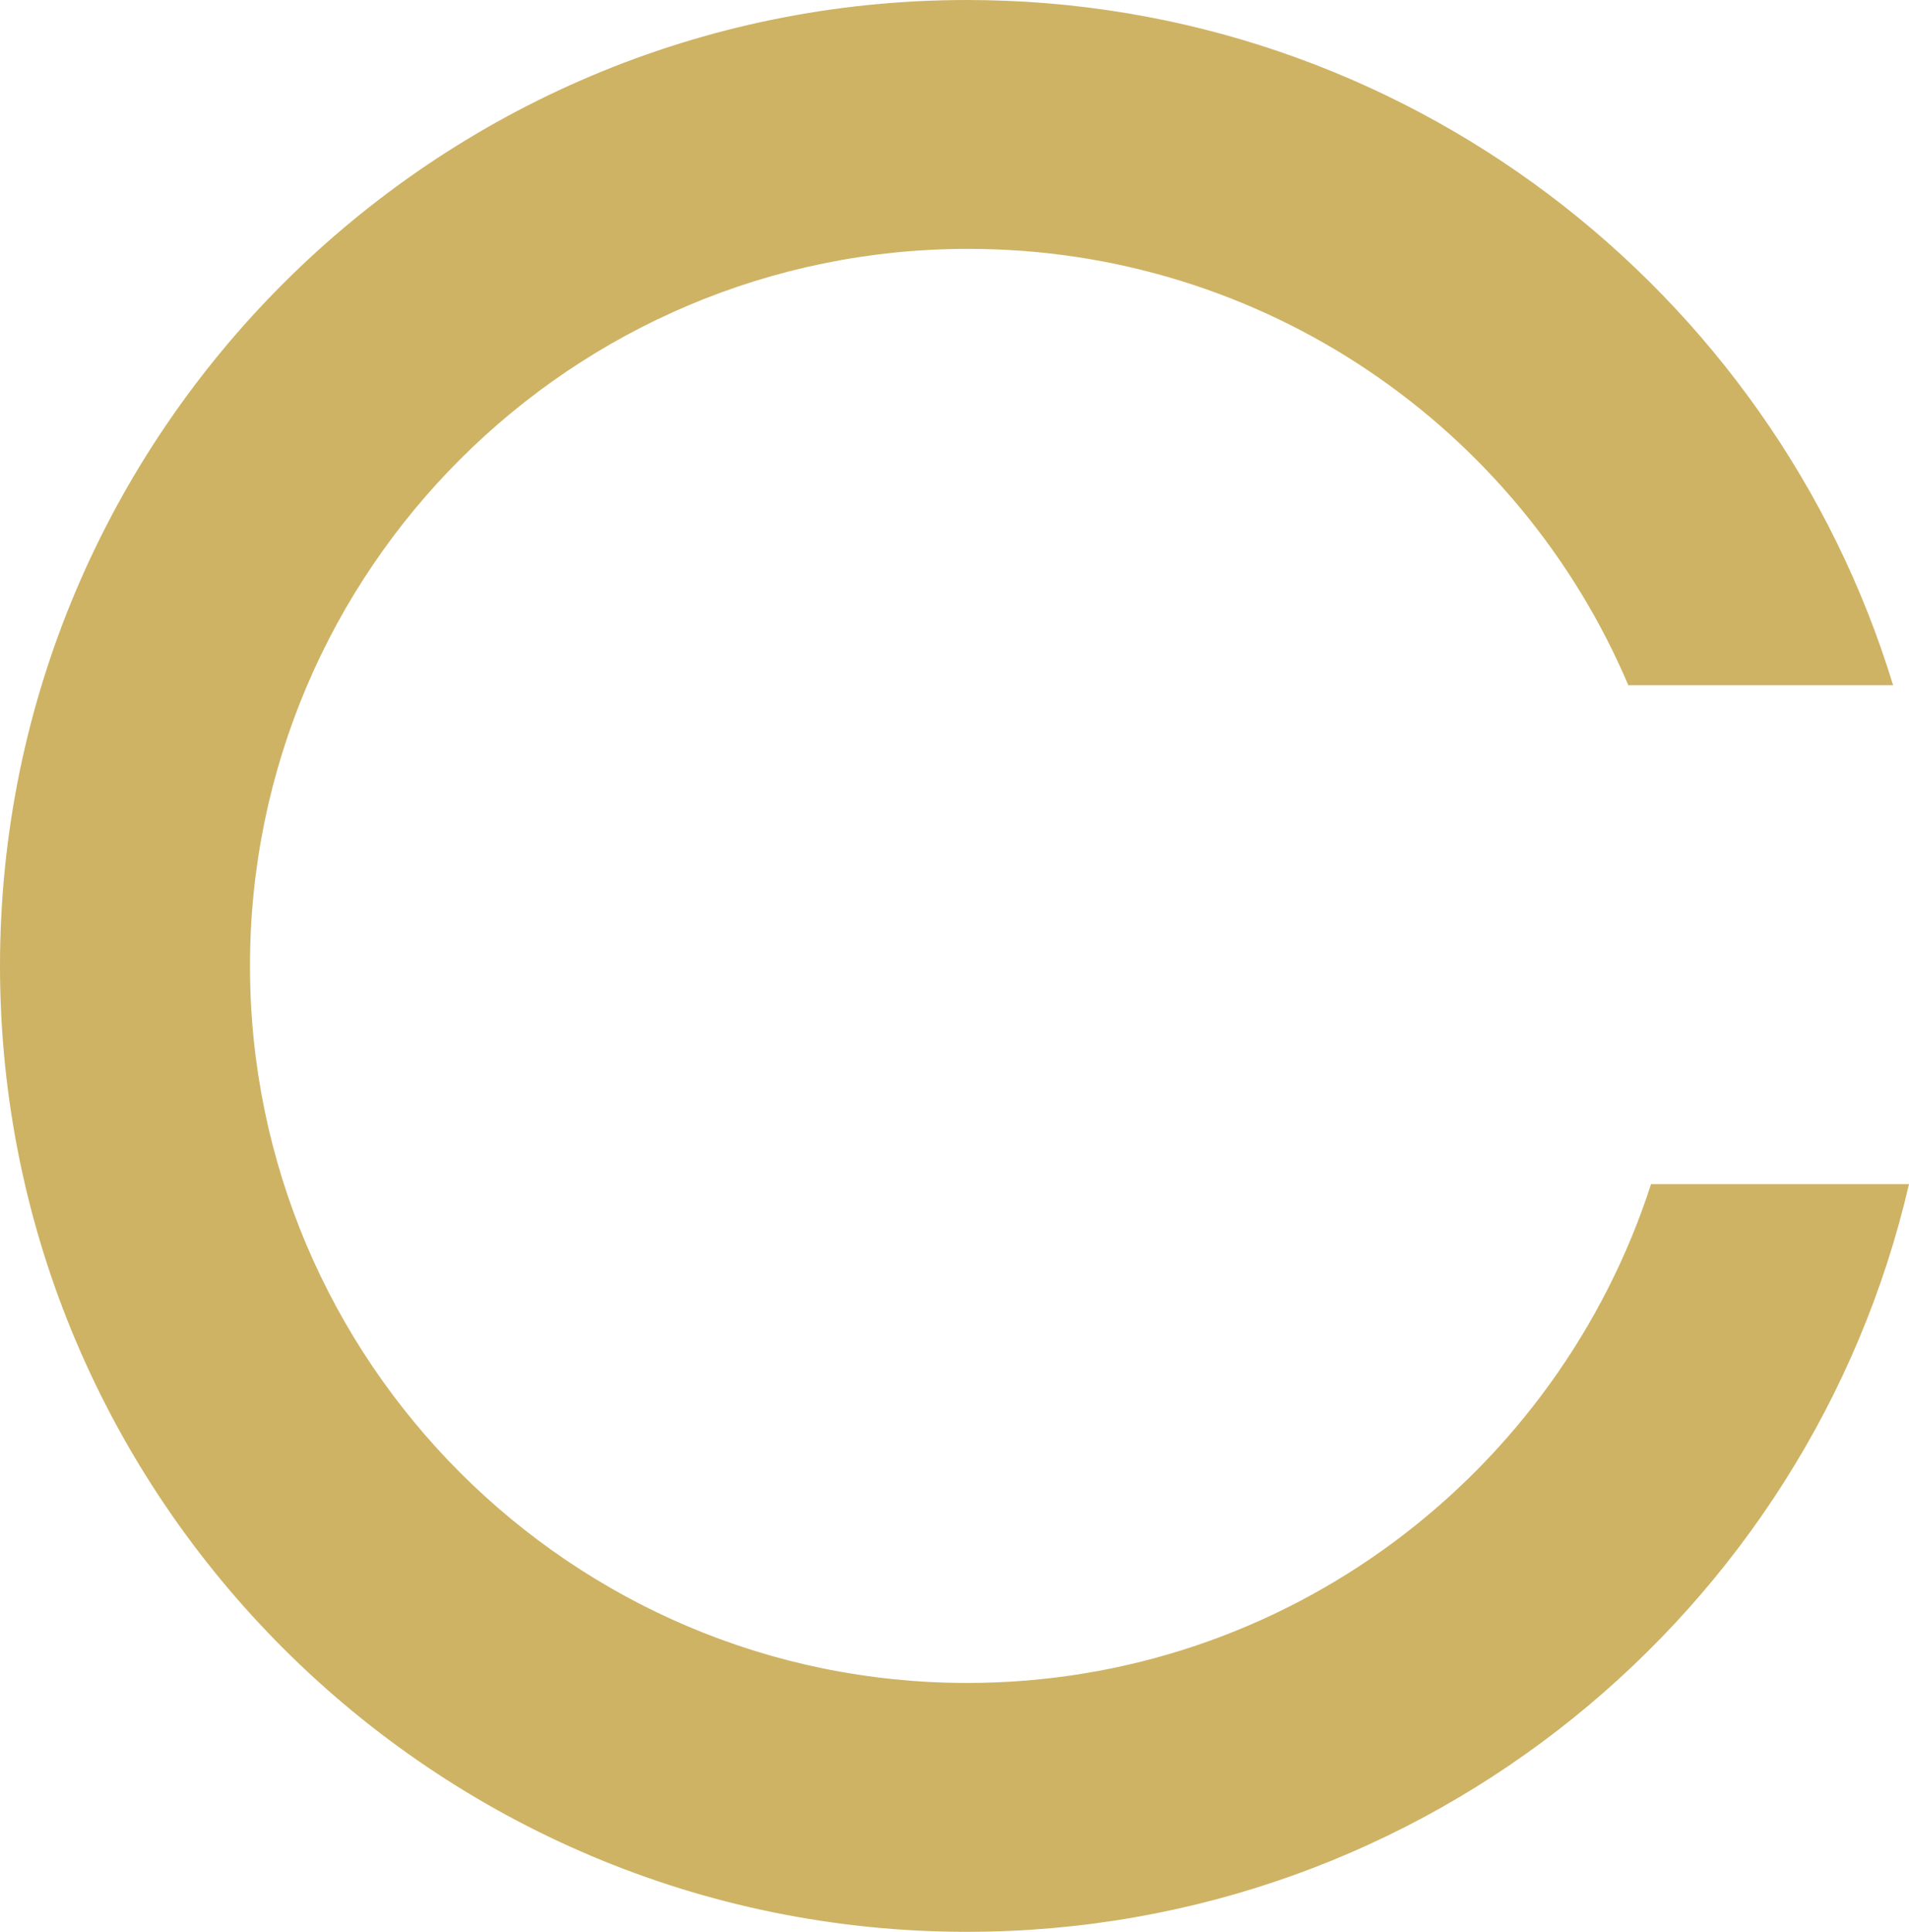
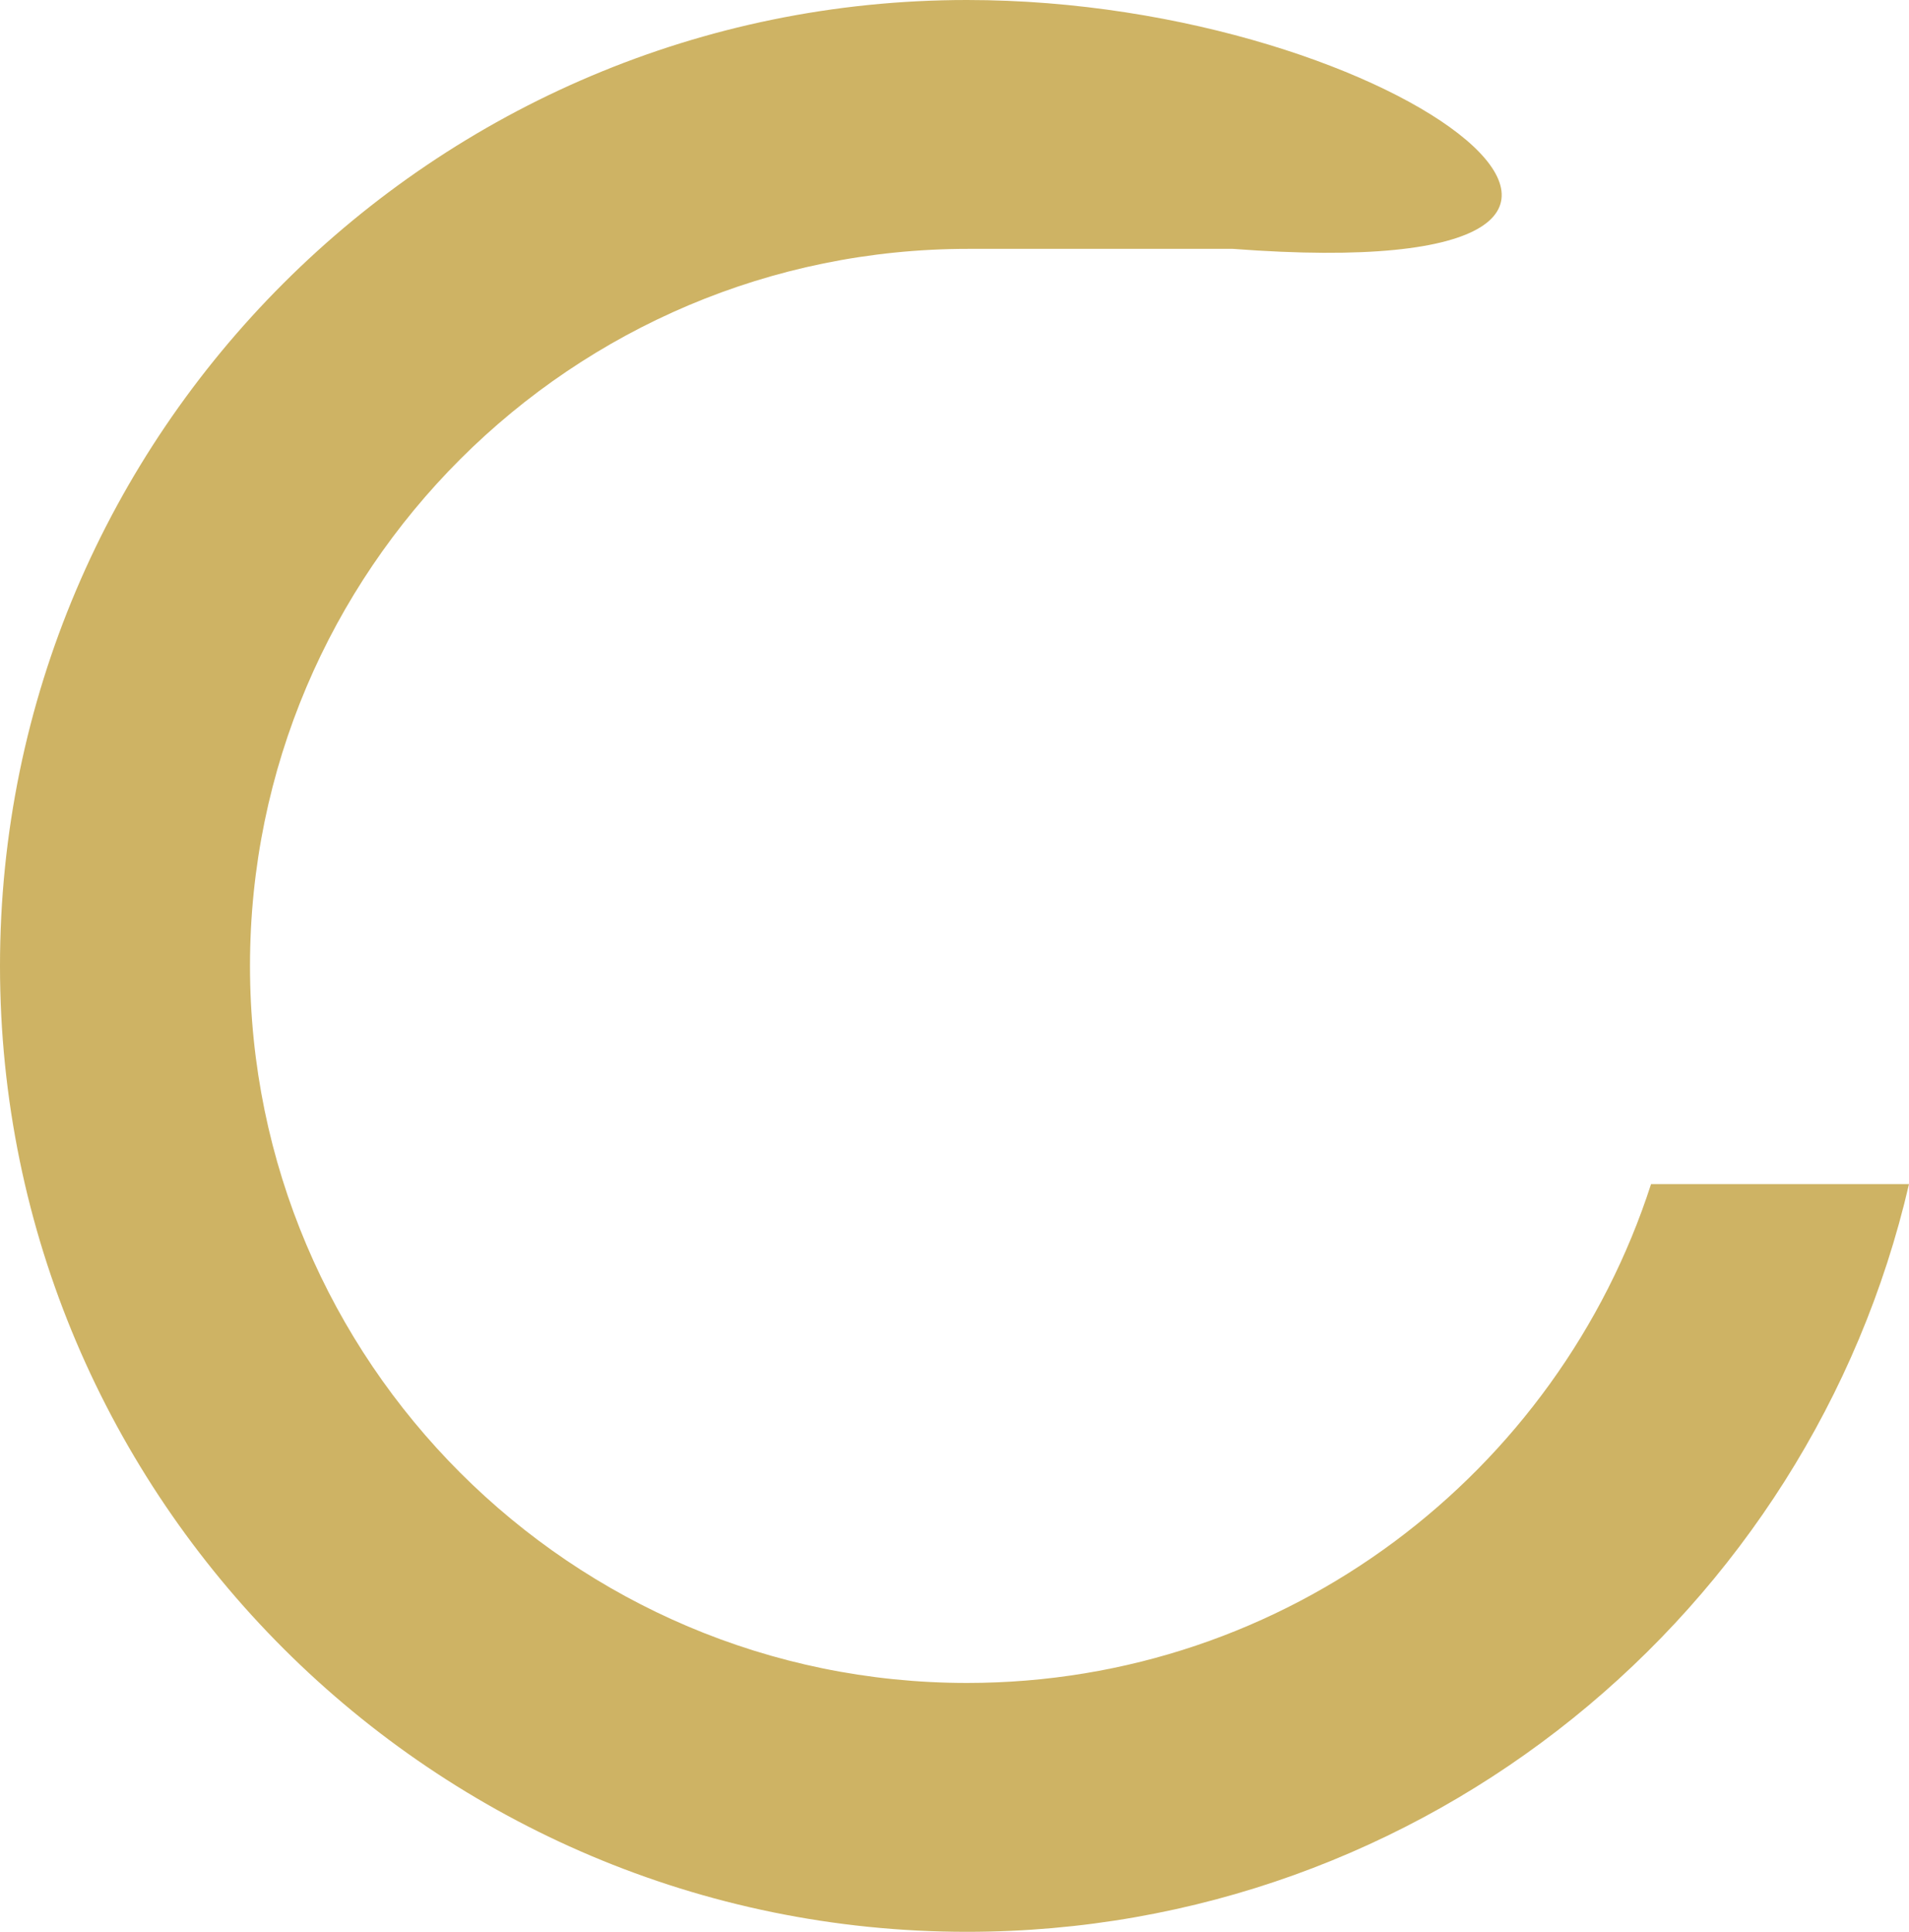
<svg xmlns="http://www.w3.org/2000/svg" version="1.1" id="圖層_1" x="0px" y="0px" viewBox="0 0 168 170" style="enable-background:new 0 0 168 170;" xml:space="preserve">
  <style type="text/css">
	.st0{fill:#CEB364;}
</style>
-   <path class="st0" d="M168,104.2h-22.7c-8.2,25.4-32,43.9-60.2,43.9C50.3,148.1,22,119.8,22,85s28.3-63.1,63.2-63.1  c26.1,0,48.5,15.8,58.1,38.4h23.3C156,25.5,123.5,0,85.1,0C38.2,0,0,38.1,0,85s38.2,85,85.1,85C125.5,170,159.3,141.8,168,104.2z" />
+   <path class="st0" d="M168,104.2h-22.7c-8.2,25.4-32,43.9-60.2,43.9C50.3,148.1,22,119.8,22,85s28.3-63.1,63.2-63.1  h23.3C156,25.5,123.5,0,85.1,0C38.2,0,0,38.1,0,85s38.2,85,85.1,85C125.5,170,159.3,141.8,168,104.2z" />
</svg>